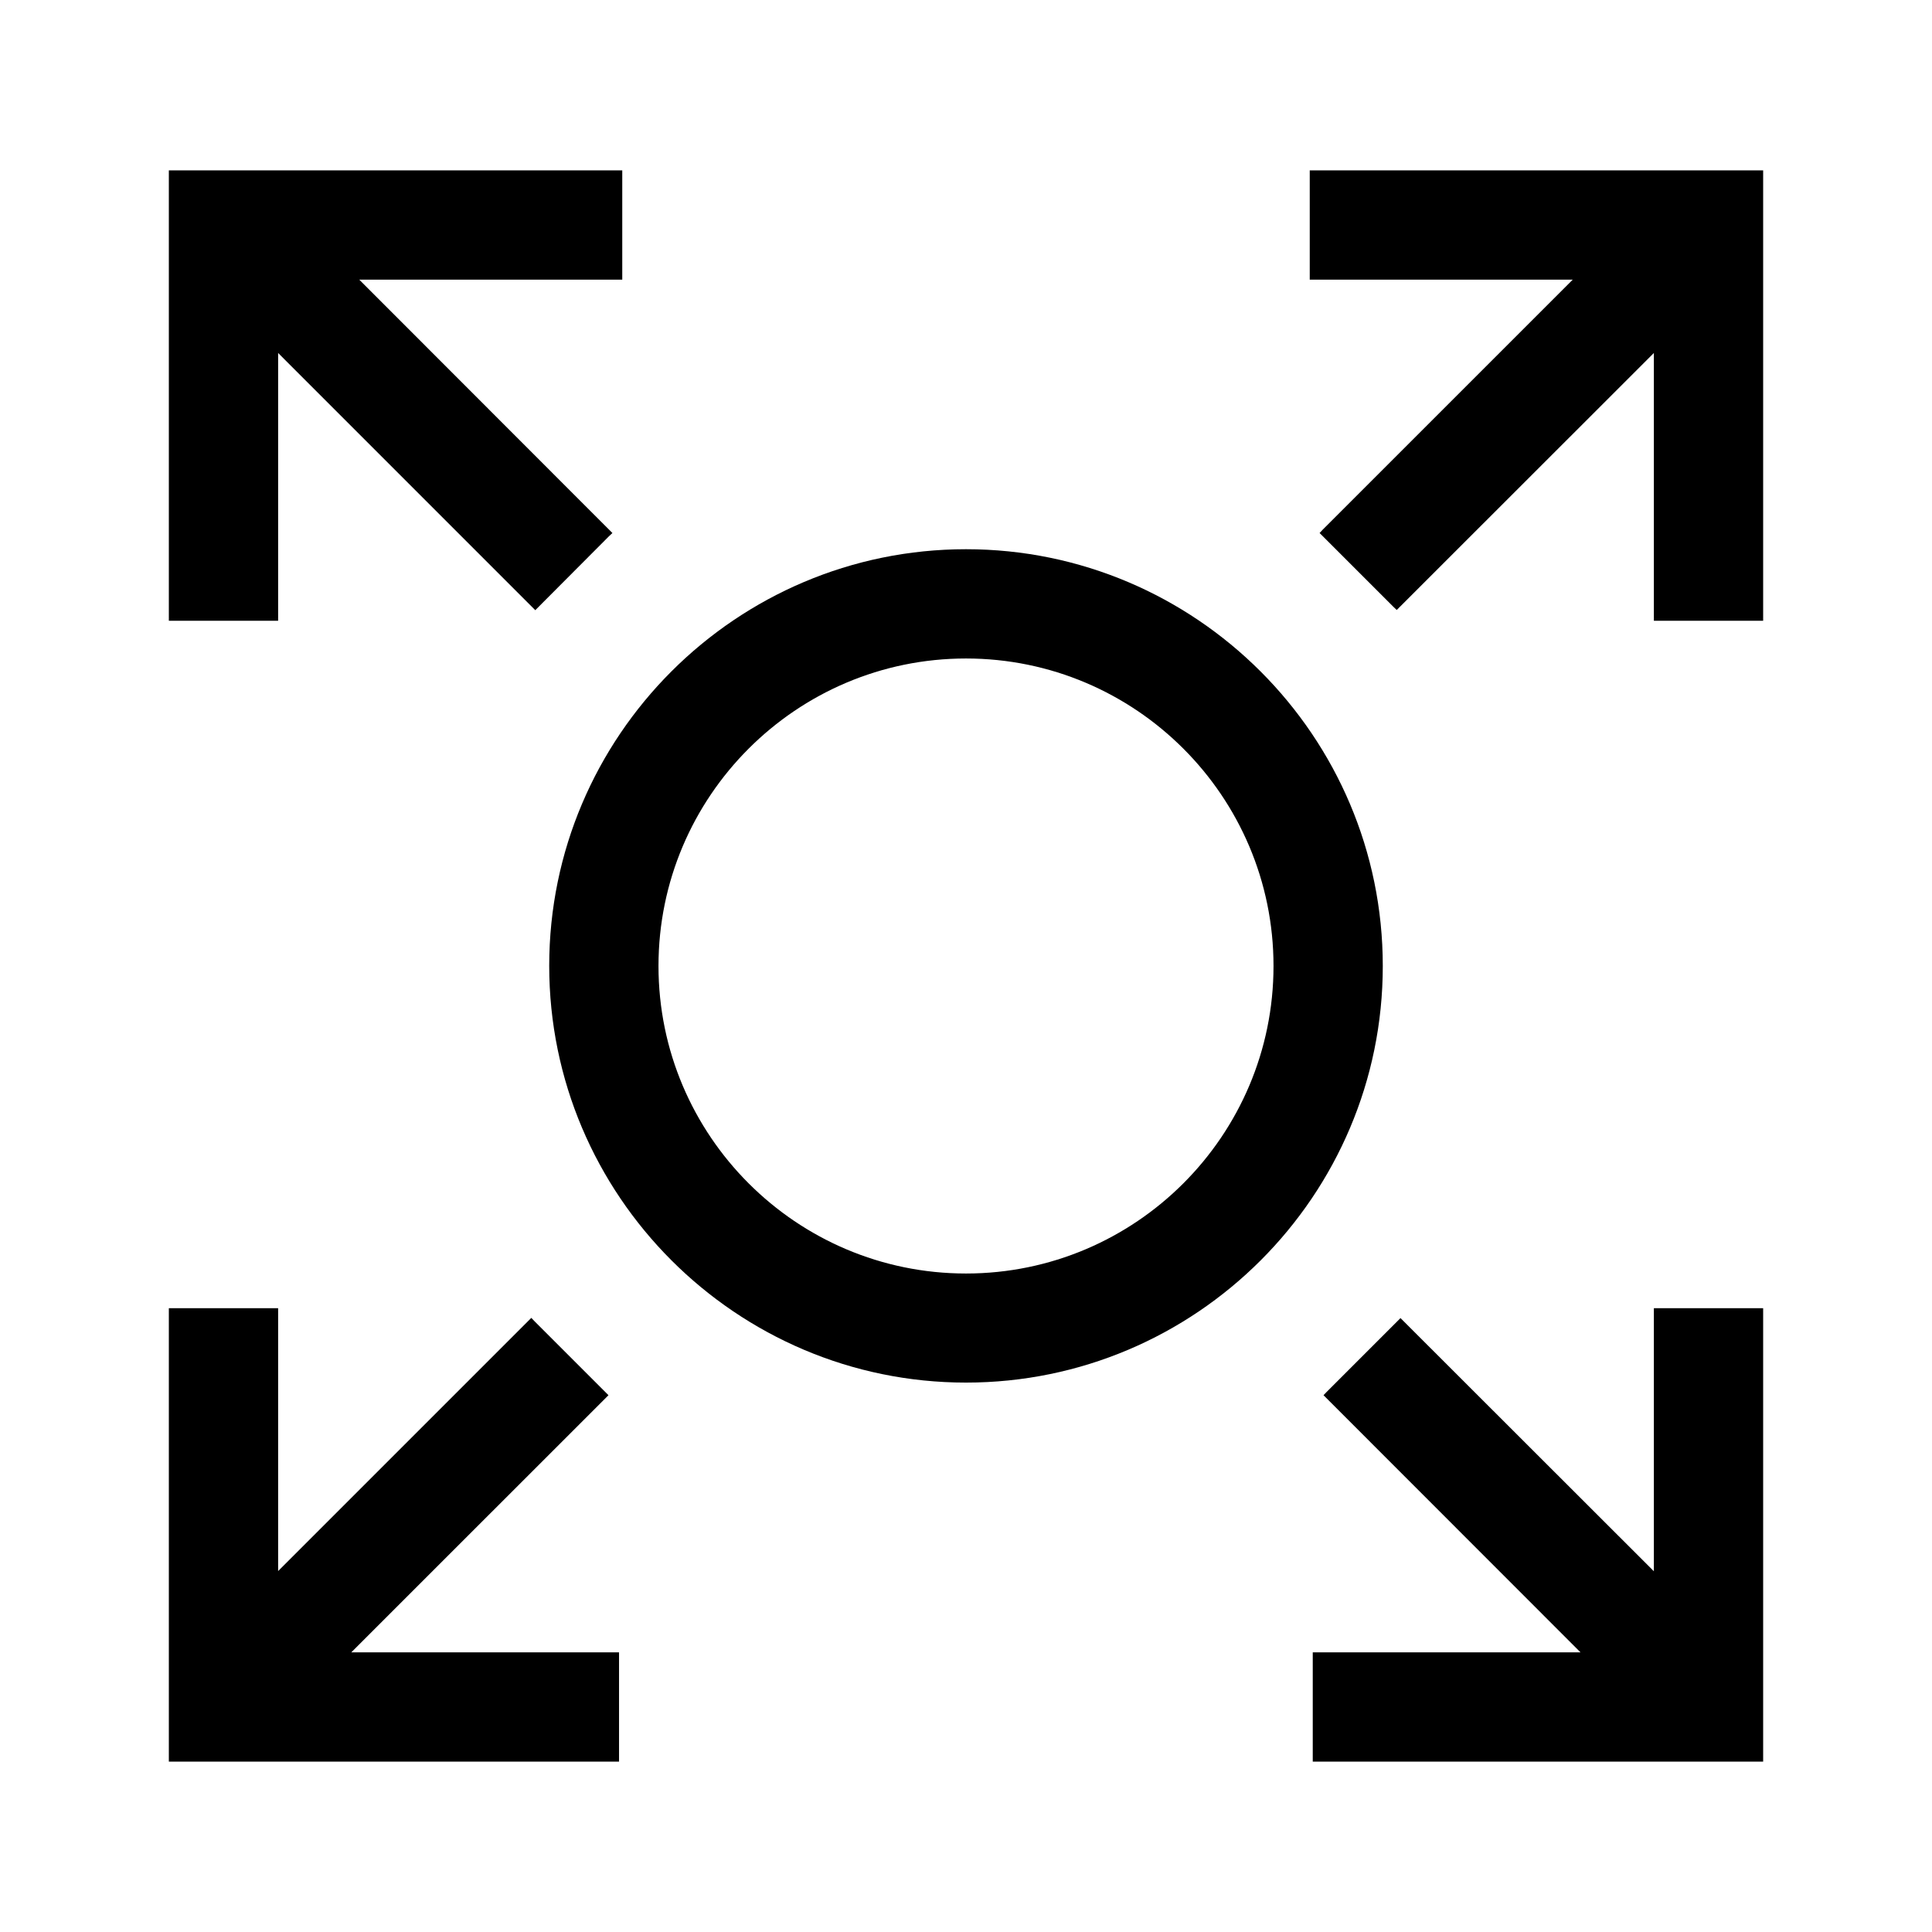
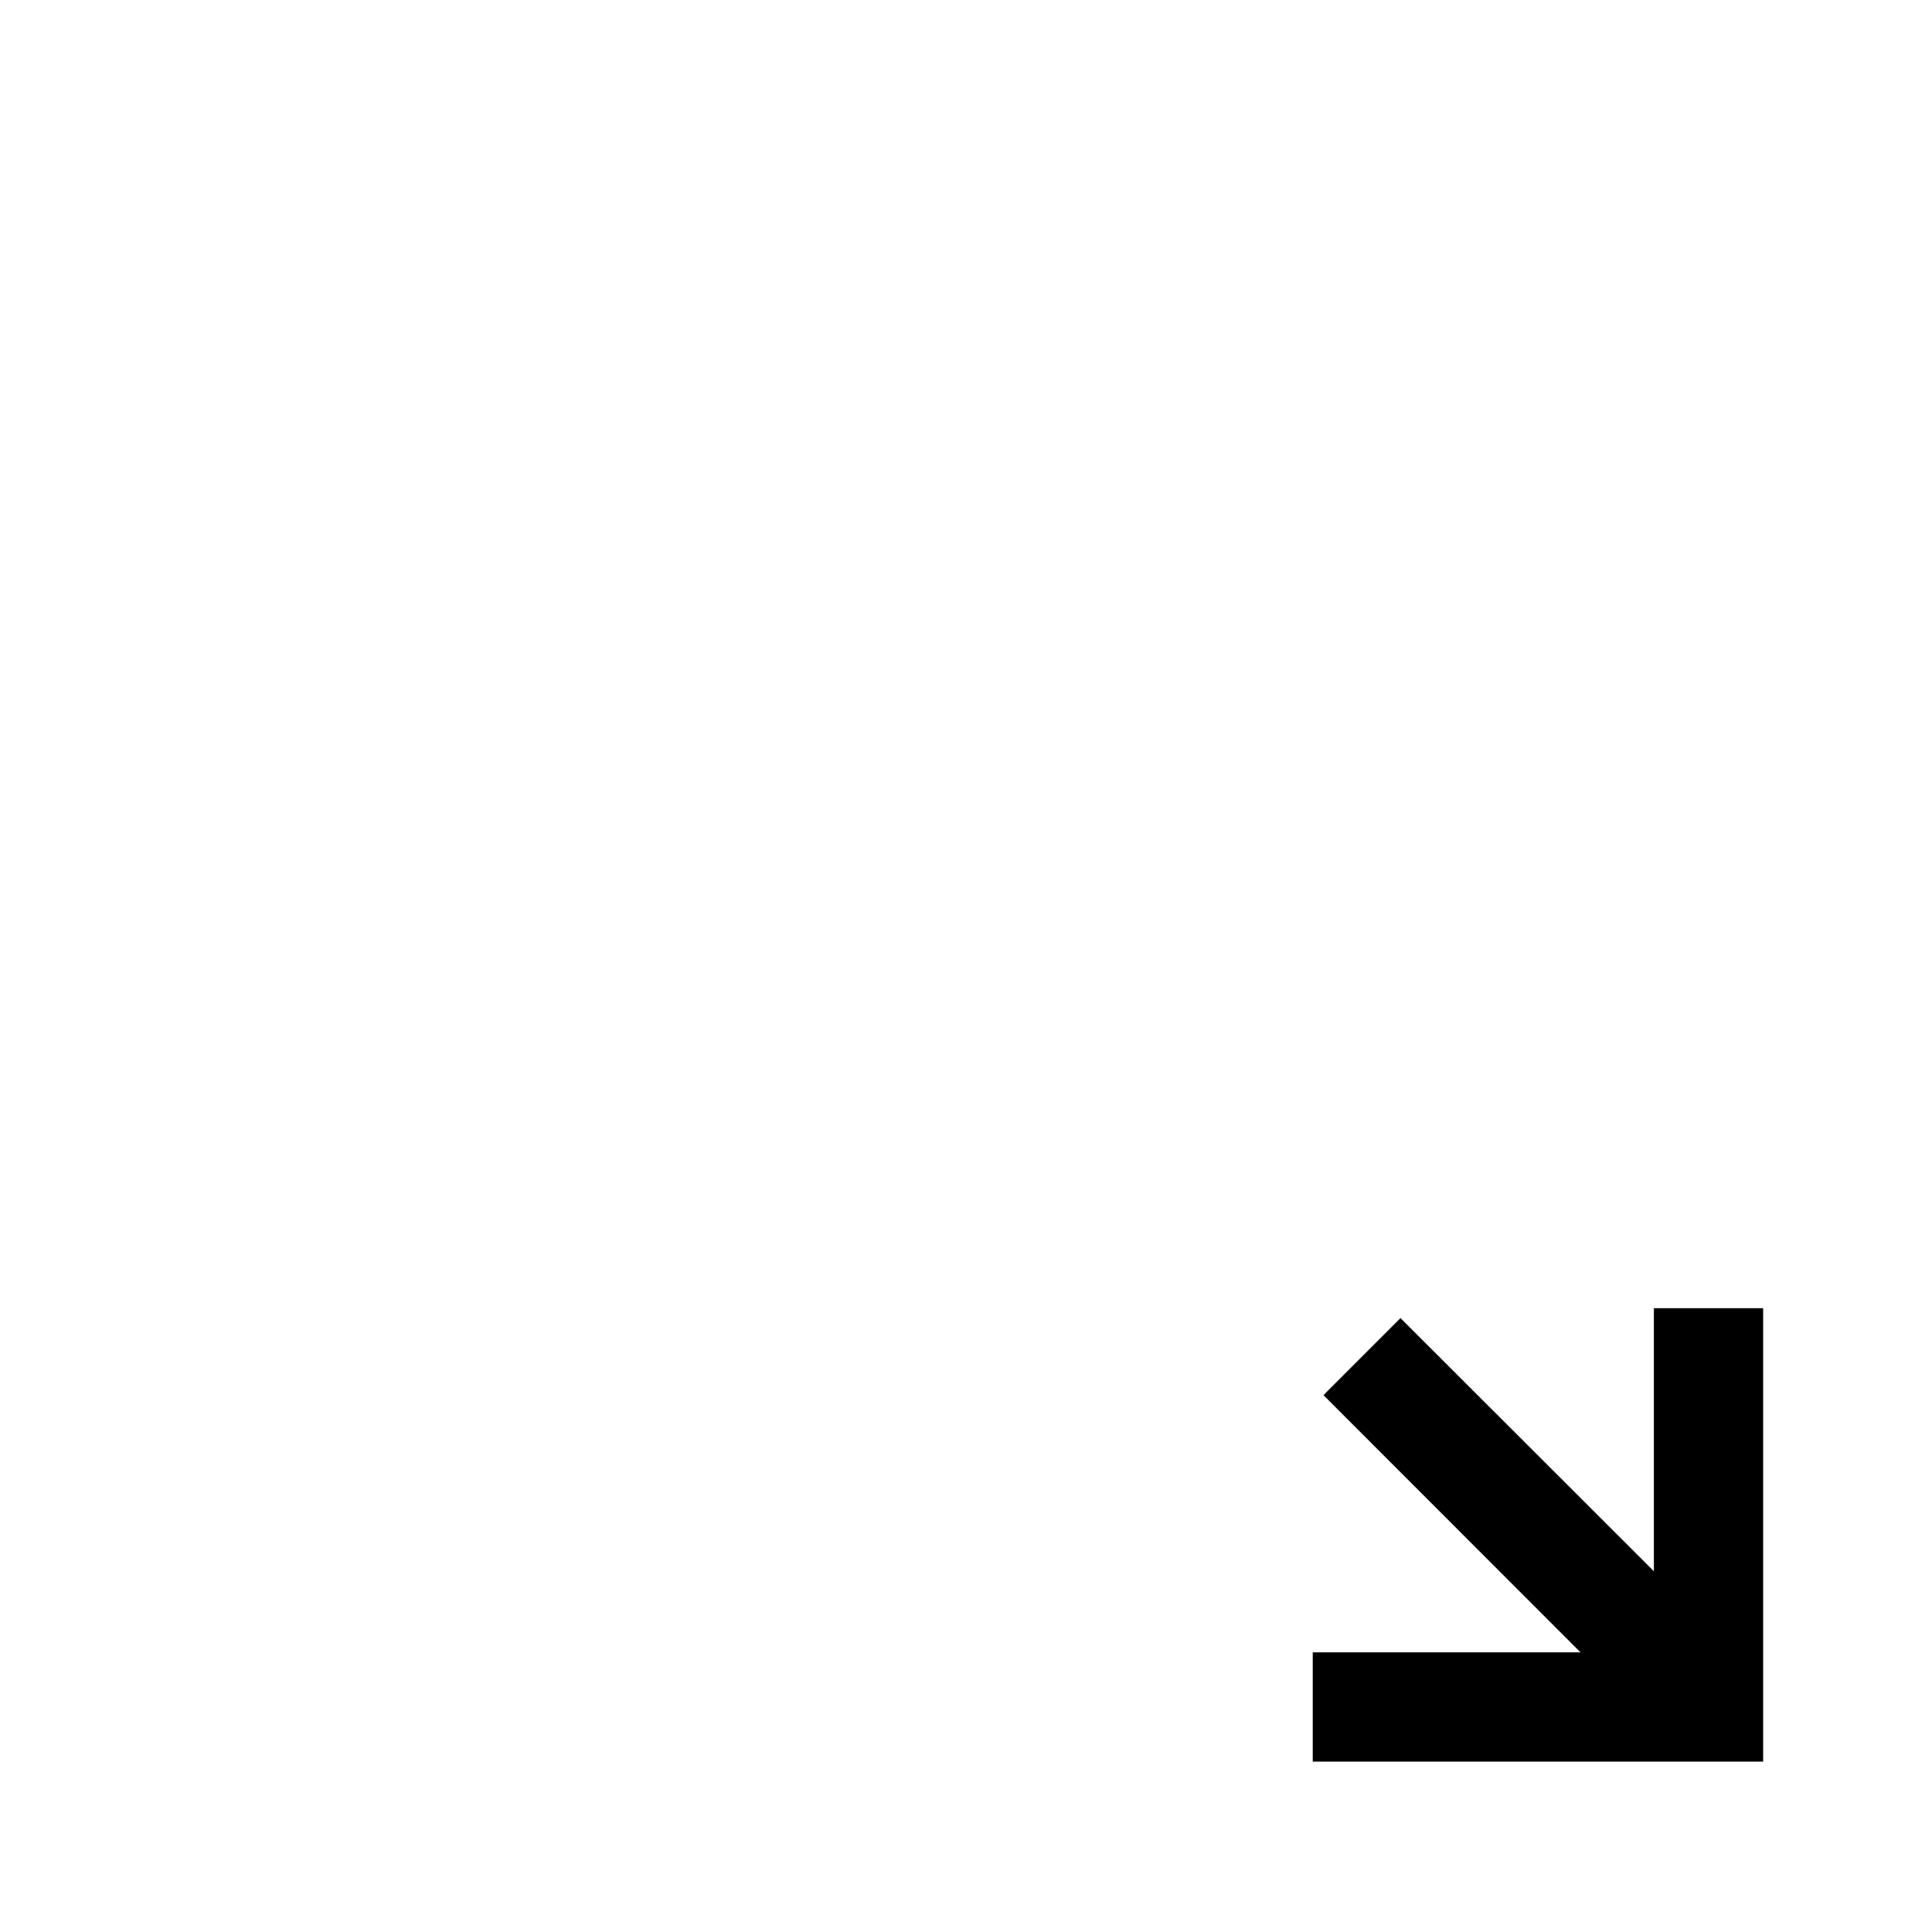
<svg xmlns="http://www.w3.org/2000/svg" width="150px" height="150px" viewBox="0 0 150 150">
  <g id="surface1">
-     <path style=" stroke:none;fill-rule:nonzero;fill:rgb(0%,0%,0%);fill-opacity:1;" d="M 21.594 27.406 L 41.559 47.375 L 47.27 41.645 L 47.547 41.383 L 27.891 21.711 L 48.312 21.711 L 48.312 13.227 L 13.109 13.227 L 13.109 48.195 L 21.594 48.195 Z M 21.594 27.406 " />
-     <path style=" stroke:none;fill-rule:nonzero;fill:rgb(0%,0%,0%);fill-opacity:1;" d="M 47.242 108.324 L 41.516 102.598 L 41.25 102.32 L 21.594 121.977 L 21.594 101.57 L 13.109 101.57 L 13.109 136.773 L 48.062 136.773 L 48.062 128.289 L 27.273 128.289 Z M 47.242 108.324 " />
-     <path style=" stroke:none;fill-rule:nonzero;fill:rgb(0%,0%,0%);fill-opacity:1;" d="M 101.688 13.227 L 101.688 21.711 L 122.109 21.711 L 102.715 41.102 L 102.453 41.383 L 108.18 47.109 L 108.441 47.359 L 128.406 27.406 L 128.406 48.195 L 136.891 48.195 L 136.891 13.227 Z M 101.688 13.227 " />
    <path style=" stroke:none;fill-rule:nonzero;fill:rgb(0%,0%,0%);fill-opacity:1;" d="M 128.406 121.992 L 108.734 102.336 L 103.008 108.062 L 102.758 108.324 L 122.711 128.289 L 101.922 128.289 L 101.922 136.773 L 136.891 136.773 L 136.891 101.57 L 128.406 101.57 Z M 128.406 121.992 " />
-     <path style=" stroke:none;fill-rule:nonzero;fill:rgb(0%,0%,0%);fill-opacity:1;" d="M 75 42.641 C 57.156 42.641 42.641 57.16 42.641 74.984 C 42.641 92.812 57.156 107.344 75 107.344 C 92.844 107.344 107.359 92.844 107.359 75 C 107.359 57.16 92.844 42.641 75 42.641 Z M 98.875 75 C 98.875 88.168 88.168 98.875 75 98.875 C 61.832 98.875 51.125 88.168 51.125 75 C 51.125 61.832 61.832 51.125 75 51.125 C 88.168 51.125 98.875 61.832 98.875 75 Z M 98.875 75 " />
  </g>
</svg>